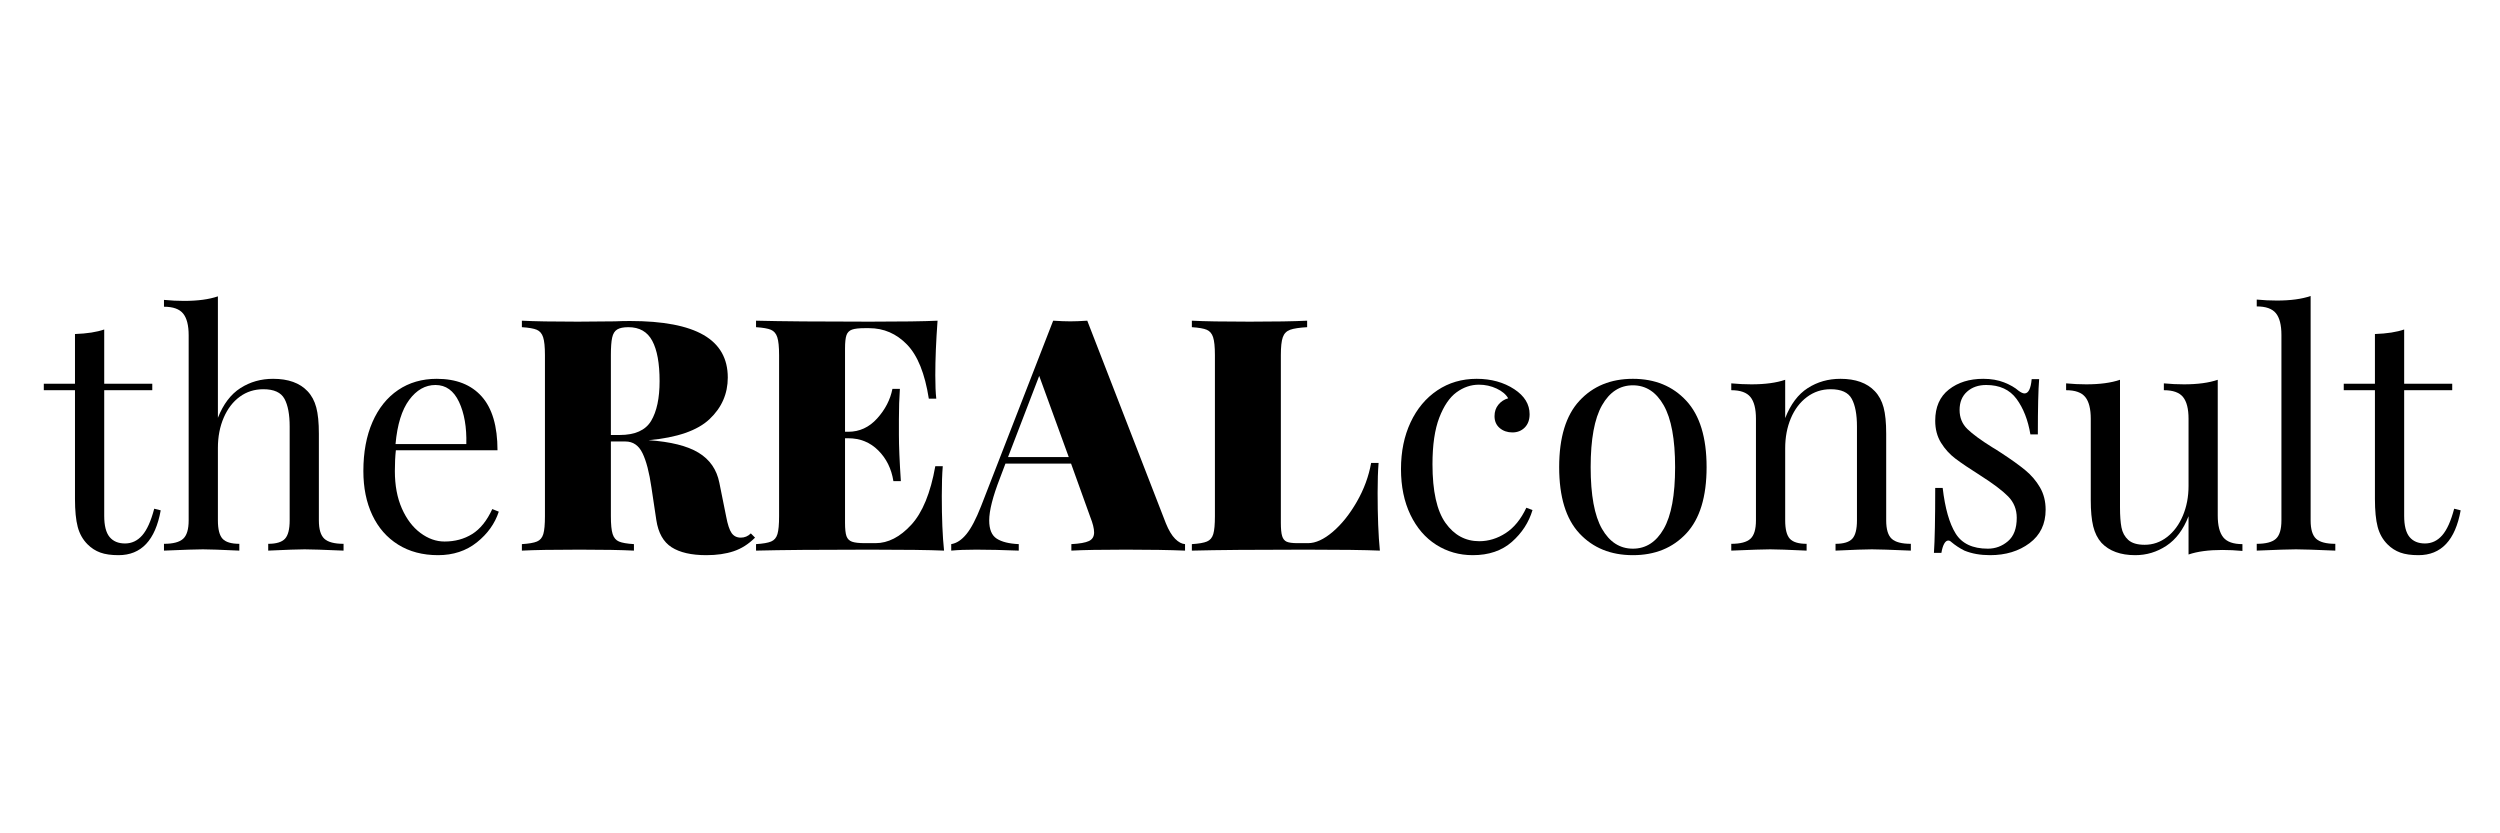
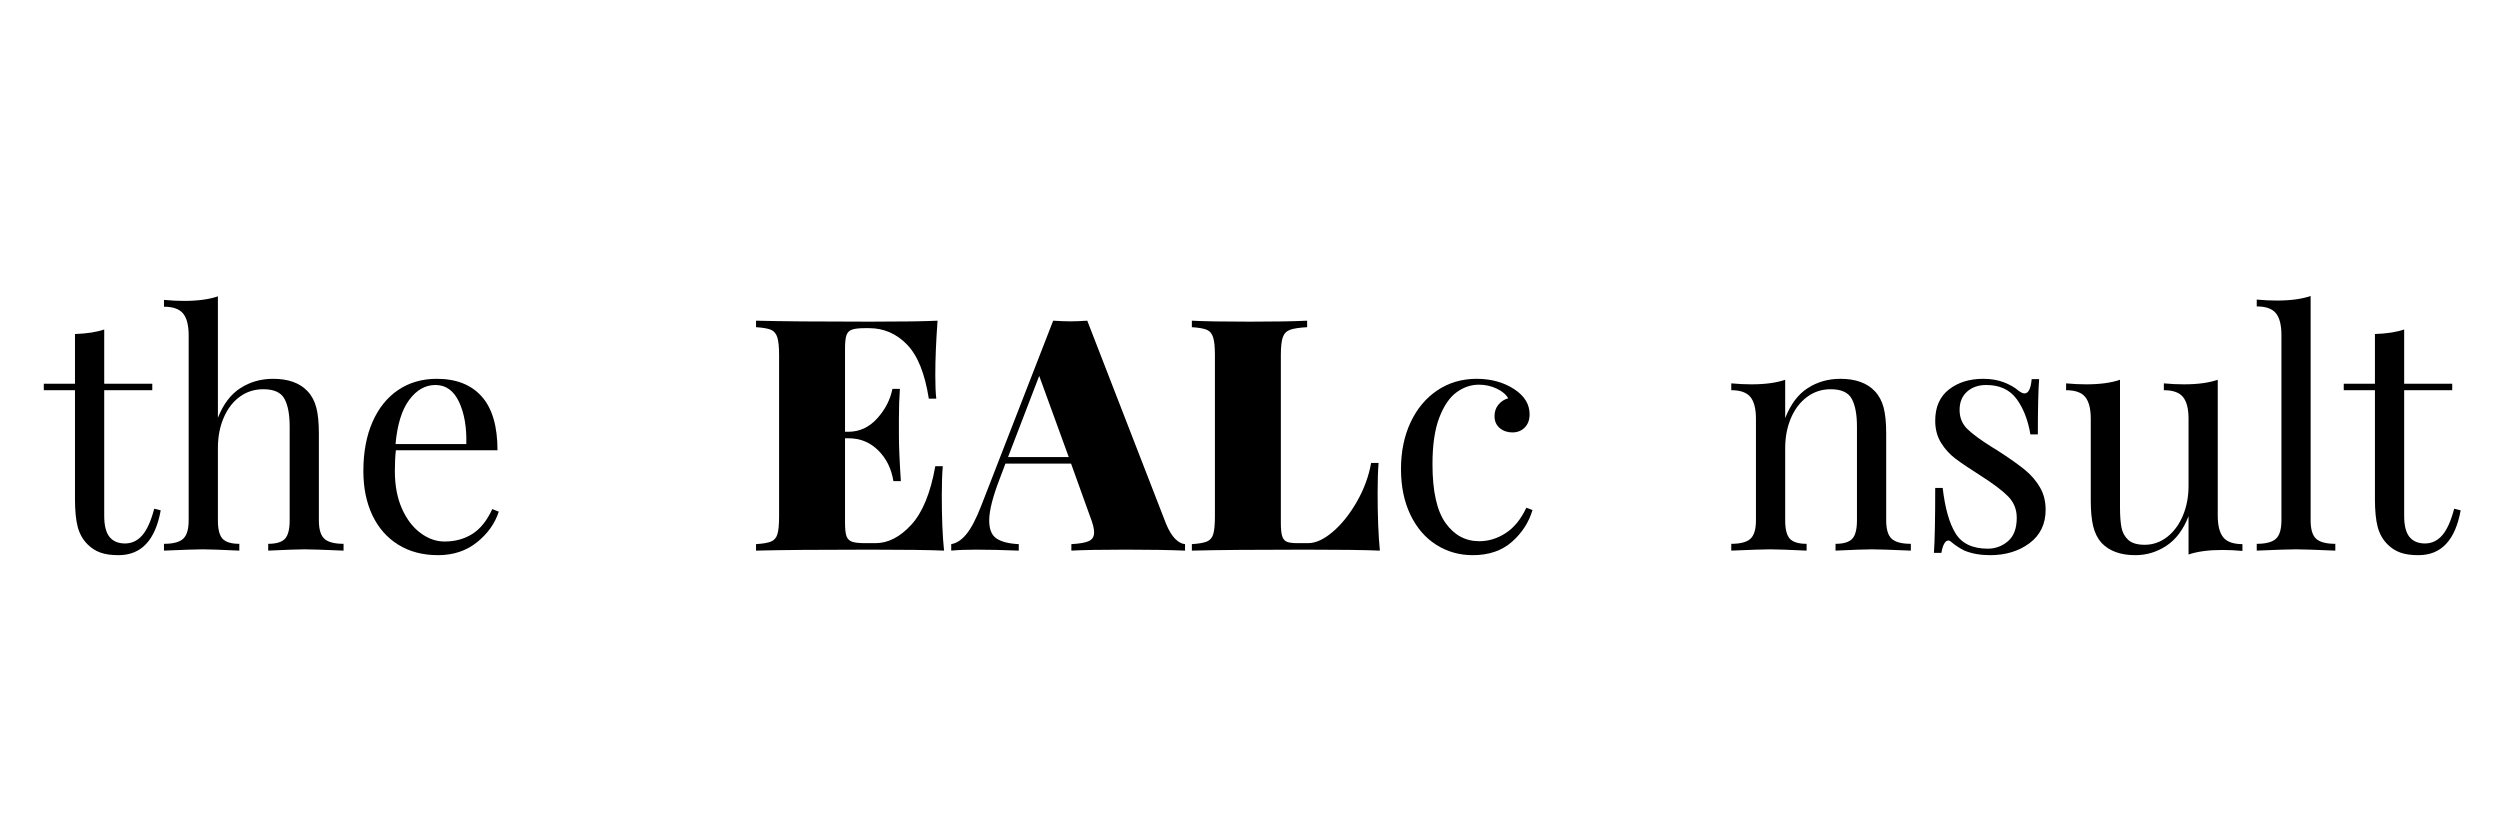
<svg xmlns="http://www.w3.org/2000/svg" width="1500" zoomAndPan="magnify" viewBox="0 0 1125 375" height="500" preserveAspectRatio="xMidYMid meet" version="1.0">
  <defs>
    <g />
    <clipPath id="e55558195b">
      <rect x="0" width="1091" y="0" height="196" />
    </clipPath>
  </defs>
-   <rect x="-112.5" width="1350" fill="#ffffff" y="-37.5" height="450" fill-opacity="1" />
  <rect x="-112.5" width="1350" fill="#ffffff" y="-37.5" height="450" fill-opacity="1" />
  <g transform="matrix(1, 0, 0, 1, 18, 90)">
    <g clip-path="url(#e55558195b)">
      <g fill="#000000" fill-opacity="1">
        <g transform="translate(1.133, 157.779)">
          <g>
            <path d="M 27.766 -75.109 L 49.391 -75.109 L 49.391 -72.188 L 27.766 -72.188 L 27.766 -15.641 C 27.766 -11.254 28.566 -8.086 30.172 -6.141 C 31.785 -4.191 34.102 -3.219 37.125 -3.219 C 40.145 -3.219 42.723 -4.43 44.859 -6.859 C 47.004 -9.297 48.805 -13.297 50.266 -18.859 L 53.188 -18.125 C 50.758 -4.676 44.43 2.047 34.203 2.047 C 30.891 2.047 28.16 1.656 26.016 0.875 C 23.867 0.094 21.969 -1.125 20.312 -2.781 C 18.164 -4.914 16.676 -7.539 15.844 -10.656 C 15.02 -13.781 14.609 -17.973 14.609 -23.234 L 14.609 -72.188 L 0.578 -72.188 L 0.578 -75.109 L 14.609 -75.109 L 14.609 -97.469 C 20.066 -97.664 24.453 -98.348 27.766 -99.516 Z M 27.766 -75.109 " />
          </g>
        </g>
      </g>
      <g fill="#000000" fill-opacity="1">
        <g transform="translate(52.867, 157.779)">
          <g>
            <path d="M 27.188 -59.766 C 29.613 -65.91 32.992 -70.367 37.328 -73.141 C 41.672 -75.922 46.57 -77.312 52.031 -77.312 C 58.844 -77.312 64.004 -75.457 67.516 -71.75 C 69.367 -69.801 70.68 -67.363 71.453 -64.438 C 72.234 -61.52 72.625 -57.578 72.625 -52.609 L 72.625 -13.594 C 72.625 -9.594 73.453 -6.836 75.109 -5.328 C 76.766 -3.816 79.641 -3.062 83.734 -3.062 L 83.734 0 C 74.773 -0.383 68.93 -0.578 66.203 -0.578 C 63.473 -0.578 58.016 -0.383 49.828 0 L 49.828 -3.062 C 53.43 -3.062 55.941 -3.816 57.359 -5.328 C 58.773 -6.836 59.484 -9.594 59.484 -13.594 L 59.484 -55.828 C 59.484 -61.285 58.703 -65.445 57.141 -68.312 C 55.578 -71.188 52.41 -72.625 47.641 -72.625 C 43.648 -72.625 40.117 -71.504 37.047 -69.266 C 33.973 -67.023 31.562 -63.883 29.812 -59.844 C 28.062 -55.801 27.188 -51.25 27.188 -46.188 L 27.188 -13.594 C 27.188 -9.594 27.891 -6.836 29.297 -5.328 C 30.711 -3.816 33.223 -3.062 36.828 -3.062 L 36.828 0 C 28.641 -0.383 23.18 -0.578 20.453 -0.578 C 17.734 -0.578 11.891 -0.383 2.922 0 L 2.922 -3.062 C 7.016 -3.062 9.891 -3.816 11.547 -5.328 C 13.203 -6.836 14.031 -9.594 14.031 -13.594 L 14.031 -96.891 C 14.031 -101.367 13.203 -104.629 11.547 -106.672 C 9.891 -108.723 7.016 -109.75 2.922 -109.75 L 2.922 -112.828 C 6.035 -112.523 9.055 -112.375 11.984 -112.375 C 18.117 -112.375 23.188 -113.055 27.188 -114.422 Z M 27.188 -59.766 " />
          </g>
        </g>
      </g>
      <g fill="#000000" fill-opacity="1">
        <g transform="translate(138.797, 157.779)">
          <g>
            <path d="M 67.656 -17.531 C 65.906 -12.176 62.617 -7.57 57.797 -3.719 C 52.973 0.125 47.148 2.047 40.328 2.047 C 33.41 2.047 27.422 0.461 22.359 -2.703 C 17.297 -5.867 13.422 -10.301 10.734 -16 C 8.055 -21.695 6.719 -28.297 6.719 -35.797 C 6.719 -44.273 8.082 -51.629 10.812 -57.859 C 13.539 -64.098 17.391 -68.898 22.359 -72.266 C 27.328 -75.629 33.125 -77.312 39.75 -77.312 C 48.52 -77.312 55.266 -74.656 59.984 -69.344 C 64.711 -64.031 67.078 -55.969 67.078 -45.156 L 21.344 -45.156 C 21.039 -42.426 20.891 -39.305 20.891 -35.797 C 20.891 -29.367 21.938 -23.77 24.031 -19 C 26.133 -14.227 28.914 -10.551 32.375 -7.969 C 35.832 -5.383 39.457 -4.094 43.25 -4.094 C 47.926 -4.094 52.066 -5.211 55.672 -7.453 C 59.285 -9.691 62.305 -13.441 64.734 -18.703 Z M 39.172 -74.531 C 34.586 -74.531 30.641 -72.289 27.328 -67.812 C 24.016 -63.332 21.969 -56.707 21.188 -47.938 L 53.047 -47.938 C 53.242 -55.531 52.148 -61.859 49.766 -66.922 C 47.379 -71.992 43.848 -74.531 39.172 -74.531 Z M 39.172 -74.531 " />
          </g>
        </g>
      </g>
      <g fill="#000000" fill-opacity="1">
        <g transform="translate(212.754, 157.779)">
          <g>
-             <path d="M 109.016 -5.844 C 106.098 -2.926 102.883 -0.883 99.375 0.281 C 95.863 1.457 91.77 2.047 87.094 2.047 C 80.375 2.047 75.16 0.852 71.453 -1.531 C 67.754 -3.914 65.469 -7.984 64.594 -13.734 L 62.406 -28.344 C 61.426 -35.164 60.082 -40.332 58.375 -43.844 C 56.676 -47.352 54.117 -49.109 50.703 -49.109 L 44.141 -49.109 L 44.141 -15.484 C 44.141 -11.785 44.406 -9.109 44.938 -7.453 C 45.469 -5.797 46.414 -4.676 47.781 -4.094 C 49.145 -3.508 51.391 -3.117 54.516 -2.922 L 54.516 0 C 48.859 -0.289 40.723 -0.438 30.109 -0.438 C 18.316 -0.438 9.645 -0.289 4.094 0 L 4.094 -2.922 C 7.207 -3.117 9.469 -3.508 10.875 -4.094 C 12.289 -4.676 13.242 -5.797 13.734 -7.453 C 14.223 -9.109 14.469 -11.785 14.469 -15.484 L 14.469 -87.984 C 14.469 -91.68 14.195 -94.359 13.656 -96.016 C 13.125 -97.672 12.176 -98.789 10.812 -99.375 C 9.445 -99.957 7.207 -100.348 4.094 -100.547 L 4.094 -103.469 C 9.645 -103.176 18.023 -103.031 29.234 -103.031 L 46.031 -103.172 C 47.977 -103.273 50.219 -103.328 52.75 -103.328 C 67.562 -103.328 78.598 -101.227 85.859 -97.031 C 93.117 -92.844 96.75 -86.461 96.75 -77.891 C 96.75 -70.586 94.02 -64.352 88.562 -59.188 C 83.102 -54.02 73.945 -50.852 61.094 -49.688 C 71.031 -49.008 78.531 -47.133 83.594 -44.062 C 88.656 -40.988 91.773 -36.484 92.953 -30.547 L 96.016 -15.344 C 96.691 -11.738 97.516 -9.254 98.484 -7.891 C 99.461 -6.523 100.832 -5.844 102.594 -5.844 C 104.344 -5.844 105.852 -6.477 107.125 -7.75 Z M 52.031 -100.547 C 49.789 -100.547 48.109 -100.203 46.984 -99.516 C 45.859 -98.836 45.102 -97.617 44.719 -95.859 C 44.332 -94.109 44.141 -91.484 44.141 -87.984 L 44.141 -52.031 L 48.078 -52.031 C 54.992 -52.031 59.719 -54.145 62.25 -58.375 C 64.789 -62.613 66.062 -68.582 66.062 -76.281 C 66.062 -84.27 64.961 -90.312 62.766 -94.406 C 60.578 -98.5 57 -100.547 52.031 -100.547 Z M 52.031 -100.547 " />
-           </g>
+             </g>
        </g>
      </g>
      <g fill="#000000" fill-opacity="1">
        <g transform="translate(318.121, 157.779)">
          <g>
            <path d="M 87.688 -24.547 C 87.688 -14.609 88.023 -6.426 88.703 0 C 82.078 -0.289 70.922 -0.438 55.234 -0.438 C 32.441 -0.438 15.395 -0.289 4.094 0 L 4.094 -2.922 C 7.207 -3.117 9.469 -3.508 10.875 -4.094 C 12.289 -4.676 13.242 -5.797 13.734 -7.453 C 14.223 -9.109 14.469 -11.785 14.469 -15.484 L 14.469 -87.984 C 14.469 -91.68 14.195 -94.359 13.656 -96.016 C 13.125 -97.672 12.176 -98.789 10.812 -99.375 C 9.445 -99.957 7.207 -100.348 4.094 -100.547 L 4.094 -103.469 C 15.395 -103.176 32.441 -103.031 55.234 -103.031 C 69.555 -103.031 79.738 -103.176 85.781 -103.469 C 85.102 -94.312 84.766 -86.129 84.766 -78.922 C 84.766 -74.43 84.91 -70.922 85.203 -68.391 L 81.844 -68.391 C 80.082 -79.691 76.816 -87.801 72.047 -92.719 C 67.273 -97.645 61.578 -100.109 54.953 -100.109 L 53.047 -100.109 C 50.422 -100.109 48.5 -99.891 47.281 -99.453 C 46.062 -99.016 45.234 -98.188 44.797 -96.969 C 44.359 -95.75 44.141 -93.727 44.141 -90.906 L 44.141 -53.484 L 45.594 -53.484 C 50.656 -53.484 54.988 -55.477 58.594 -59.469 C 62.207 -63.469 64.5 -67.906 65.469 -72.781 L 68.828 -72.781 C 68.535 -68.688 68.391 -64.109 68.391 -59.047 L 68.391 -52.031 C 68.391 -47.062 68.68 -40.145 69.266 -31.281 L 65.906 -31.281 C 65.031 -36.832 62.766 -41.43 59.109 -45.078 C 55.461 -48.734 50.957 -50.562 45.594 -50.562 L 44.141 -50.562 L 44.141 -12.562 C 44.141 -9.738 44.359 -7.719 44.797 -6.5 C 45.234 -5.281 46.062 -4.453 47.281 -4.016 C 48.5 -3.578 50.422 -3.359 53.047 -3.359 L 57.875 -3.359 C 63.52 -3.359 68.875 -6.109 73.938 -11.609 C 79.008 -17.117 82.617 -25.914 84.766 -38 L 88.125 -38 C 87.832 -34.488 87.688 -30.004 87.688 -24.547 Z M 87.688 -24.547 " />
          </g>
        </g>
      </g>
      <g fill="#000000" fill-opacity="1">
        <g transform="translate(413.113, 157.779)">
          <g>
            <path d="M 93.531 -12.281 C 94.801 -9.156 96.188 -6.836 97.688 -5.328 C 99.195 -3.816 100.688 -3.016 102.156 -2.922 L 102.156 0 C 95.133 -0.289 86.266 -0.438 75.547 -0.438 C 64.441 -0.438 56.258 -0.289 51 0 L 51 -2.922 C 54.707 -3.117 57.336 -3.582 58.891 -4.312 C 60.453 -5.039 61.234 -6.332 61.234 -8.188 C 61.234 -9.938 60.648 -12.273 59.484 -15.203 L 50.859 -39.172 L 21.344 -39.172 L 18.859 -32.594 C 15.641 -24.312 14.031 -17.977 14.031 -13.594 C 14.031 -9.594 15.148 -6.863 17.391 -5.406 C 19.629 -3.945 22.941 -3.117 27.328 -2.922 L 27.328 0 C 20.023 -0.289 13.645 -0.438 8.188 -0.438 C 3.602 -0.438 -0.145 -0.289 -3.062 0 L -3.062 -2.922 C -0.633 -3.305 1.648 -4.816 3.797 -7.453 C 5.941 -10.086 8.133 -14.273 10.375 -20.016 L 42.812 -103.469 C 45.938 -103.27 48.52 -103.172 50.562 -103.172 C 52.508 -103.172 55.039 -103.27 58.156 -103.469 Z M 49.828 -42.094 L 36.531 -78.625 L 22.5 -42.094 Z M 49.828 -42.094 " />
          </g>
        </g>
      </g>
      <g fill="#000000" fill-opacity="1">
        <g transform="translate(514.242, 157.779)">
          <g>
            <path d="M 55.969 -100.547 C 52.457 -100.348 49.898 -99.957 48.297 -99.375 C 46.691 -98.789 45.598 -97.672 45.016 -96.016 C 44.43 -94.359 44.141 -91.68 44.141 -87.984 L 44.141 -12.562 C 44.141 -9.832 44.332 -7.832 44.719 -6.562 C 45.102 -5.301 45.781 -4.453 46.75 -4.016 C 47.727 -3.578 49.344 -3.359 51.594 -3.359 L 56.406 -3.359 C 59.82 -3.359 63.523 -5.062 67.516 -8.469 C 71.516 -11.883 75.117 -16.391 78.328 -21.984 C 81.547 -27.586 83.691 -33.41 84.766 -39.453 L 88.125 -39.453 C 87.832 -35.953 87.688 -31.473 87.688 -26.016 C 87.688 -15.492 88.023 -6.82 88.703 0 C 82.078 -0.289 70.922 -0.438 55.234 -0.438 C 32.441 -0.438 15.395 -0.289 4.094 0 L 4.094 -2.922 C 7.207 -3.117 9.469 -3.508 10.875 -4.094 C 12.289 -4.676 13.242 -5.797 13.734 -7.453 C 14.223 -9.109 14.469 -11.785 14.469 -15.484 L 14.469 -87.984 C 14.469 -91.68 14.195 -94.359 13.656 -96.016 C 13.125 -97.672 12.176 -98.789 10.812 -99.375 C 9.445 -99.957 7.207 -100.348 4.094 -100.547 L 4.094 -103.469 C 9.645 -103.176 18.316 -103.031 30.109 -103.031 C 41.305 -103.031 49.926 -103.176 55.969 -103.469 Z M 55.969 -100.547 " />
          </g>
        </g>
      </g>
      <g fill="#000000" fill-opacity="1">
        <g transform="translate(605.726, 157.779)">
          <g>
            <path d="M 40.766 -77.312 C 47.297 -77.312 52.945 -75.75 57.719 -72.625 C 62.301 -69.602 64.594 -65.852 64.594 -61.375 C 64.594 -58.844 63.859 -56.844 62.391 -55.375 C 60.93 -53.914 59.082 -53.188 56.844 -53.188 C 54.602 -53.188 52.703 -53.844 51.141 -55.156 C 49.586 -56.477 48.812 -58.258 48.812 -60.5 C 48.812 -62.551 49.395 -64.281 50.562 -65.688 C 51.727 -67.102 53.191 -68.055 54.953 -68.547 C 53.973 -70.297 52.238 -71.754 49.75 -72.922 C 47.27 -74.086 44.617 -74.672 41.797 -74.672 C 38.191 -74.672 34.828 -73.523 31.703 -71.234 C 28.586 -68.953 26.004 -65.156 23.953 -59.844 C 21.91 -54.531 20.891 -47.539 20.891 -38.875 C 20.891 -26.789 22.836 -17.992 26.734 -12.484 C 30.641 -6.984 35.707 -4.234 41.938 -4.234 C 46.125 -4.234 50.094 -5.453 53.844 -7.891 C 57.602 -10.328 60.695 -14.129 63.125 -19.297 L 65.906 -18.266 C 64.25 -12.711 61.156 -7.938 56.625 -3.938 C 52.094 0.051 46.223 2.047 39.016 2.047 C 32.973 2.047 27.492 0.488 22.578 -2.625 C 17.66 -5.75 13.785 -10.254 10.953 -16.141 C 8.129 -22.035 6.719 -28.883 6.719 -36.688 C 6.719 -44.57 8.156 -51.582 11.031 -57.719 C 13.906 -63.863 17.922 -68.664 23.078 -72.125 C 28.242 -75.582 34.141 -77.312 40.766 -77.312 Z M 40.766 -77.312 " />
          </g>
        </g>
      </g>
      <g fill="#000000" fill-opacity="1">
        <g transform="translate(676.75, 157.779)">
          <g>
-             <path d="M 40.047 -77.312 C 49.984 -77.312 57.992 -74.02 64.078 -67.438 C 70.172 -60.863 73.219 -50.906 73.219 -37.562 C 73.219 -24.207 70.172 -14.266 64.078 -7.734 C 57.992 -1.211 49.984 2.047 40.047 2.047 C 30.109 2.047 22.094 -1.211 16 -7.734 C 9.914 -14.266 6.875 -24.207 6.875 -37.562 C 6.875 -50.906 9.914 -60.863 16 -67.438 C 22.094 -74.02 30.109 -77.312 40.047 -77.312 Z M 40.047 -74.391 C 34.203 -74.391 29.57 -71.391 26.156 -65.391 C 22.75 -59.398 21.047 -50.125 21.047 -37.562 C 21.047 -24.988 22.75 -15.727 26.156 -9.781 C 29.57 -3.844 34.203 -0.875 40.047 -0.875 C 45.891 -0.875 50.516 -3.844 53.922 -9.781 C 57.336 -15.727 59.047 -24.988 59.047 -37.562 C 59.047 -50.125 57.336 -59.398 53.922 -65.391 C 50.516 -71.391 45.891 -74.391 40.047 -74.391 Z M 40.047 -74.391 " />
-           </g>
+             </g>
        </g>
      </g>
      <g fill="#000000" fill-opacity="1">
        <g transform="translate(756.835, 157.779)">
          <g>
-             <path d="M 53.344 -77.312 C 60.164 -77.312 65.328 -75.457 68.828 -71.75 C 70.68 -69.801 72 -67.363 72.781 -64.438 C 73.562 -61.52 73.953 -57.578 73.953 -52.609 L 73.953 -13.594 C 73.953 -9.594 74.781 -6.836 76.438 -5.328 C 78.094 -3.816 80.961 -3.062 85.047 -3.062 L 85.047 0 C 76.086 -0.383 70.242 -0.578 67.516 -0.578 C 64.785 -0.578 59.332 -0.383 51.156 0 L 51.156 -3.062 C 54.758 -3.062 57.266 -3.816 58.672 -5.328 C 60.086 -6.836 60.797 -9.594 60.797 -13.594 L 60.797 -55.828 C 60.797 -61.285 60.016 -65.445 58.453 -68.312 C 56.898 -71.188 53.734 -72.625 48.953 -72.625 C 44.961 -72.625 41.406 -71.453 38.281 -69.109 C 35.164 -66.773 32.754 -63.586 31.047 -59.547 C 29.348 -55.504 28.5 -51 28.5 -46.031 L 28.5 -13.594 C 28.5 -9.594 29.203 -6.836 30.609 -5.328 C 32.023 -3.816 34.535 -3.062 38.141 -3.062 L 38.141 0 C 29.953 -0.383 24.5 -0.578 21.781 -0.578 C 19.051 -0.578 13.203 -0.383 4.234 0 L 4.234 -3.062 C 8.328 -3.062 11.203 -3.816 12.859 -5.328 C 14.516 -6.836 15.344 -9.594 15.344 -13.594 L 15.344 -59.328 C 15.344 -63.816 14.516 -67.082 12.859 -69.125 C 11.203 -71.164 8.328 -72.188 4.234 -72.188 L 4.234 -75.266 C 7.359 -74.973 10.379 -74.828 13.297 -74.828 C 19.43 -74.828 24.5 -75.508 28.5 -76.875 L 28.5 -59.625 C 30.938 -65.863 34.32 -70.367 38.656 -73.141 C 42.988 -75.922 47.883 -77.312 53.344 -77.312 Z M 53.344 -77.312 " />
+             <path d="M 53.344 -77.312 C 60.164 -77.312 65.328 -75.457 68.828 -71.75 C 70.68 -69.801 72 -67.363 72.781 -64.438 C 73.562 -61.52 73.953 -57.578 73.953 -52.609 L 73.953 -13.594 C 73.953 -9.594 74.781 -6.836 76.438 -5.328 C 78.094 -3.816 80.961 -3.062 85.047 -3.062 L 85.047 0 C 76.086 -0.383 70.242 -0.578 67.516 -0.578 C 64.785 -0.578 59.332 -0.383 51.156 0 L 51.156 -3.062 C 54.758 -3.062 57.266 -3.816 58.672 -5.328 C 60.086 -6.836 60.797 -9.594 60.797 -13.594 L 60.797 -55.828 C 60.797 -61.285 60.016 -65.445 58.453 -68.312 C 56.898 -71.188 53.734 -72.625 48.953 -72.625 C 44.961 -72.625 41.406 -71.453 38.281 -69.109 C 35.164 -66.773 32.754 -63.586 31.047 -59.547 C 29.348 -55.504 28.5 -51 28.5 -46.031 L 28.5 -13.594 C 28.5 -9.594 29.203 -6.836 30.609 -5.328 C 32.023 -3.816 34.535 -3.062 38.141 -3.062 L 38.141 0 C 29.953 -0.383 24.5 -0.578 21.781 -0.578 C 19.051 -0.578 13.203 -0.383 4.234 0 L 4.234 -3.062 C 8.328 -3.062 11.203 -3.816 12.859 -5.328 C 14.516 -6.836 15.344 -9.594 15.344 -13.594 L 15.344 -59.328 C 15.344 -63.816 14.516 -67.082 12.859 -69.125 C 11.203 -71.164 8.328 -72.188 4.234 -72.188 L 4.234 -75.266 C 7.359 -74.973 10.379 -74.828 13.297 -74.828 C 19.43 -74.828 24.5 -75.508 28.5 -76.875 L 28.5 -59.625 C 30.938 -65.863 34.32 -70.367 38.656 -73.141 C 42.988 -75.922 47.883 -77.312 53.344 -77.312 M 53.344 -77.312 " />
          </g>
        </g>
      </g>
      <g fill="#000000" fill-opacity="1">
        <g transform="translate(844.081, 157.779)">
          <g>
            <path d="M 30.391 -77.312 C 33.898 -77.312 37.02 -76.773 39.75 -75.703 C 42.477 -74.629 44.672 -73.363 46.328 -71.906 C 47.398 -71.125 48.273 -70.734 48.953 -70.734 C 50.711 -70.734 51.785 -72.875 52.172 -77.156 L 55.531 -77.156 C 55.145 -72.383 54.953 -64.102 54.953 -52.312 L 51.594 -52.312 C 50.52 -58.75 48.445 -64.062 45.375 -68.25 C 42.301 -72.438 37.75 -74.531 31.719 -74.531 C 28.207 -74.531 25.332 -73.531 23.094 -71.531 C 20.852 -69.539 19.734 -66.789 19.734 -63.281 C 19.734 -59.863 20.898 -57.008 23.234 -54.719 C 25.578 -52.438 29.328 -49.688 34.484 -46.469 C 35.359 -45.977 36.676 -45.148 38.438 -43.984 C 42.914 -41.066 46.52 -38.484 49.25 -36.234 C 51.977 -33.992 54.191 -31.41 55.891 -28.484 C 57.598 -25.566 58.453 -22.207 58.453 -18.406 C 58.453 -11.977 56.039 -6.961 51.219 -3.359 C 46.395 0.242 40.477 2.047 33.469 2.047 C 29.082 2.047 25.234 1.363 21.922 0 C 19.773 -1.07 17.773 -2.391 15.922 -3.953 C 15.535 -4.336 15.098 -4.531 14.609 -4.531 C 13.93 -4.531 13.32 -4.039 12.781 -3.062 C 12.25 -2.094 11.836 -0.734 11.547 1.016 L 8.188 1.016 C 8.57 -4.535 8.766 -14.273 8.766 -28.203 L 12.125 -28.203 C 13.195 -19.047 15.145 -12.203 17.969 -7.672 C 20.801 -3.141 25.625 -0.875 32.438 -0.875 C 35.852 -0.875 38.875 -1.992 41.5 -4.234 C 44.133 -6.473 45.453 -9.984 45.453 -14.766 C 45.453 -18.555 44.16 -21.766 41.578 -24.391 C 38.992 -27.023 34.781 -30.195 28.938 -33.906 C 24.164 -36.926 20.488 -39.41 17.906 -41.359 C 15.32 -43.305 13.148 -45.691 11.391 -48.516 C 9.641 -51.336 8.766 -54.648 8.766 -58.453 C 8.766 -64.586 10.812 -69.266 14.906 -72.484 C 19 -75.703 24.16 -77.312 30.391 -77.312 Z M 30.391 -77.312 " />
          </g>
        </g>
      </g>
      <g fill="#000000" fill-opacity="1">
        <g transform="translate(909.406, 157.779)">
          <g>
            <path d="M 70.578 -15.781 C 70.578 -11.301 71.406 -8.035 73.062 -5.984 C 74.719 -3.941 77.594 -2.922 81.688 -2.922 L 81.688 0.141 C 78.664 -0.148 75.645 -0.297 72.625 -0.297 C 66.488 -0.297 61.426 0.383 57.438 1.75 L 57.438 -15.484 C 55.094 -9.453 51.773 -5.02 47.484 -2.188 C 43.203 0.633 38.531 2.047 33.469 2.047 C 26.844 2.047 21.773 0.195 18.266 -3.5 C 16.516 -5.457 15.27 -7.941 14.531 -10.953 C 13.801 -13.973 13.438 -17.875 13.438 -22.656 L 13.438 -59.328 C 13.438 -63.816 12.609 -67.082 10.953 -69.125 C 9.297 -71.164 6.426 -72.188 2.344 -72.188 L 2.344 -75.266 C 5.363 -74.973 8.383 -74.828 11.406 -74.828 C 17.539 -74.828 22.602 -75.508 26.594 -76.875 L 26.594 -19.438 C 26.594 -15.738 26.812 -12.742 27.25 -10.453 C 27.688 -8.16 28.707 -6.281 30.312 -4.812 C 31.926 -3.352 34.391 -2.625 37.703 -2.625 C 41.398 -2.625 44.758 -3.789 47.781 -6.125 C 50.801 -8.469 53.164 -11.66 54.875 -15.703 C 56.582 -19.754 57.438 -24.211 57.438 -29.078 L 57.438 -59.328 C 57.438 -63.816 56.609 -67.082 54.953 -69.125 C 53.297 -71.164 50.422 -72.188 46.328 -72.188 L 46.328 -75.266 C 49.348 -74.973 52.367 -74.828 55.391 -74.828 C 61.523 -74.828 66.586 -75.508 70.578 -76.875 Z M 70.578 -15.781 " />
          </g>
        </g>
      </g>
      <g fill="#000000" fill-opacity="1">
        <g transform="translate(994.314, 157.779)">
          <g>
            <path d="M 27.469 -13.594 C 27.469 -9.594 28.297 -6.836 29.953 -5.328 C 31.609 -3.816 34.484 -3.062 38.578 -3.062 L 38.578 0 C 29.617 -0.383 23.723 -0.578 20.891 -0.578 C 18.066 -0.578 12.176 -0.383 3.219 0 L 3.219 -3.062 C 7.312 -3.062 10.188 -3.816 11.844 -5.328 C 13.5 -6.836 14.328 -9.594 14.328 -13.594 L 14.328 -97.031 C 14.328 -101.52 13.5 -104.785 11.844 -106.828 C 10.188 -108.867 7.312 -109.891 3.219 -109.891 L 3.219 -112.969 C 6.238 -112.676 9.258 -112.531 12.281 -112.531 C 18.414 -112.531 23.477 -113.211 27.469 -114.578 Z M 27.469 -13.594 " />
          </g>
        </g>
      </g>
      <g fill="#000000" fill-opacity="1">
        <g transform="translate(1036.11, 157.779)">
          <g>
            <path d="M 27.766 -75.109 L 49.391 -75.109 L 49.391 -72.188 L 27.766 -72.188 L 27.766 -15.641 C 27.766 -11.254 28.566 -8.086 30.172 -6.141 C 31.785 -4.191 34.102 -3.219 37.125 -3.219 C 40.145 -3.219 42.723 -4.43 44.859 -6.859 C 47.004 -9.297 48.805 -13.297 50.266 -18.859 L 53.188 -18.125 C 50.758 -4.676 44.43 2.047 34.203 2.047 C 30.891 2.047 28.16 1.656 26.016 0.875 C 23.867 0.094 21.969 -1.125 20.312 -2.781 C 18.164 -4.914 16.676 -7.539 15.844 -10.656 C 15.02 -13.781 14.609 -17.973 14.609 -23.234 L 14.609 -72.188 L 0.578 -72.188 L 0.578 -75.109 L 14.609 -75.109 L 14.609 -97.469 C 20.066 -97.664 24.453 -98.348 27.766 -99.516 Z M 27.766 -75.109 " />
          </g>
        </g>
      </g>
    </g>
  </g>
</svg>